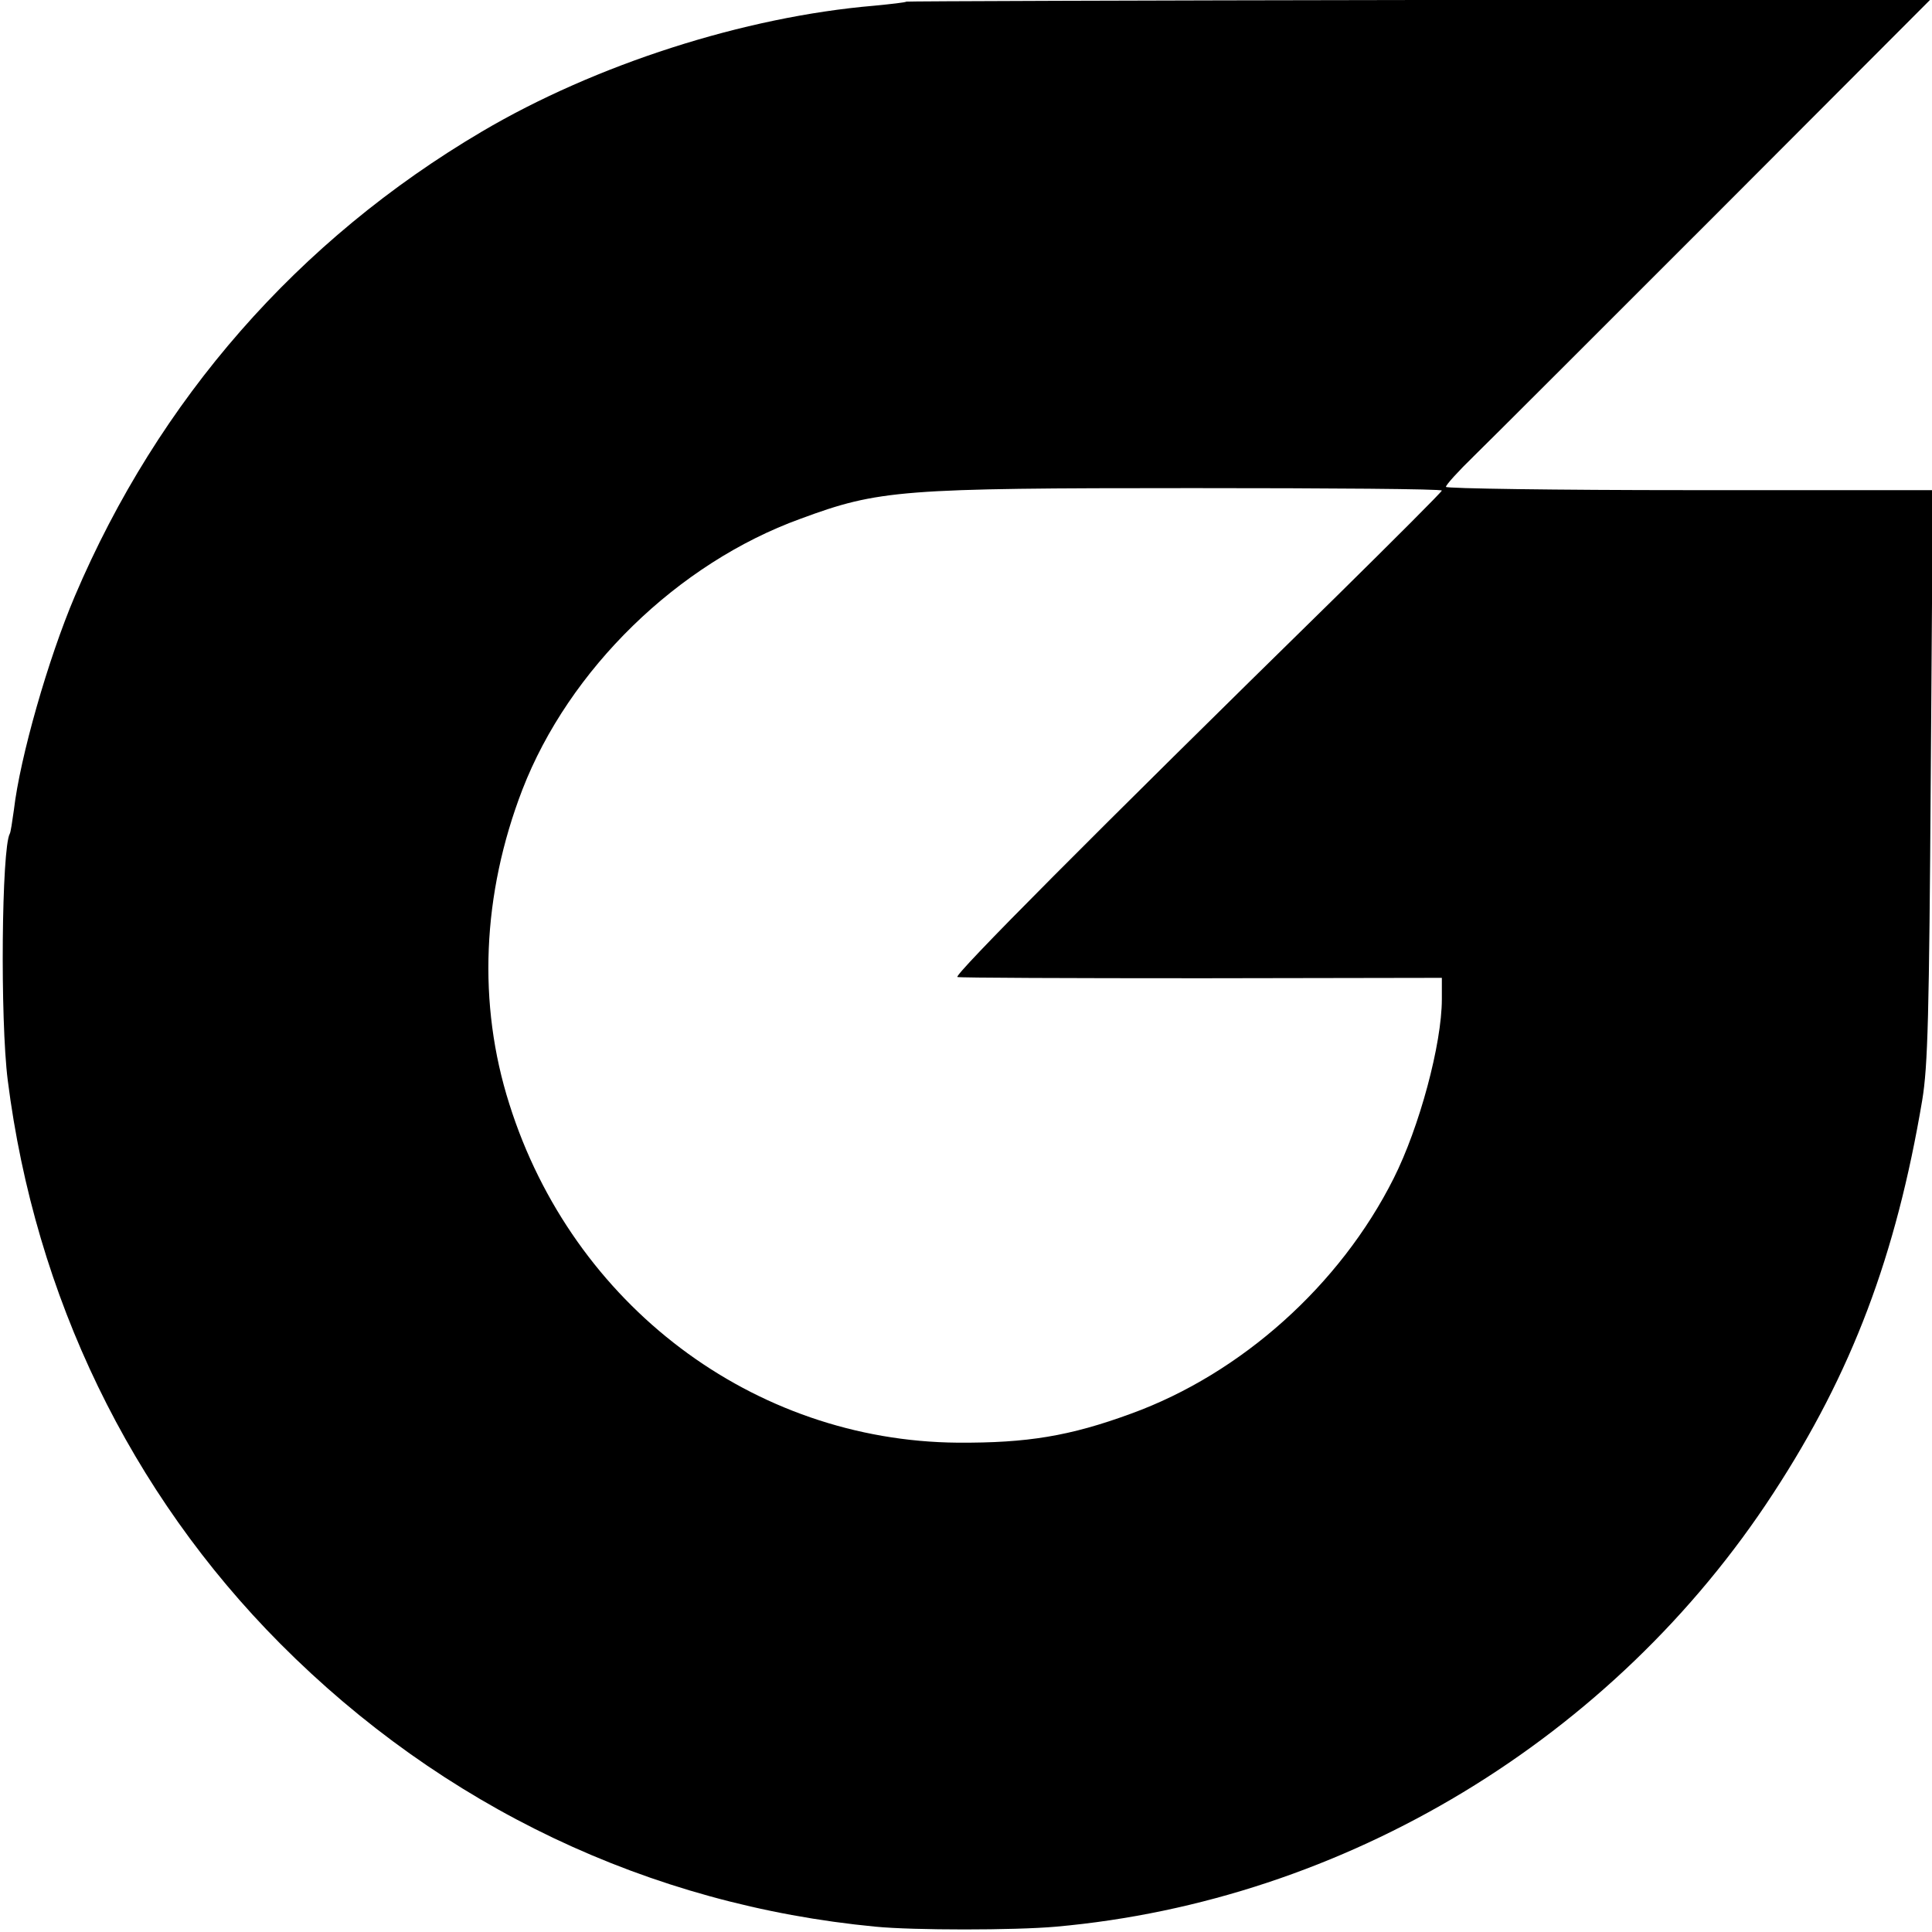
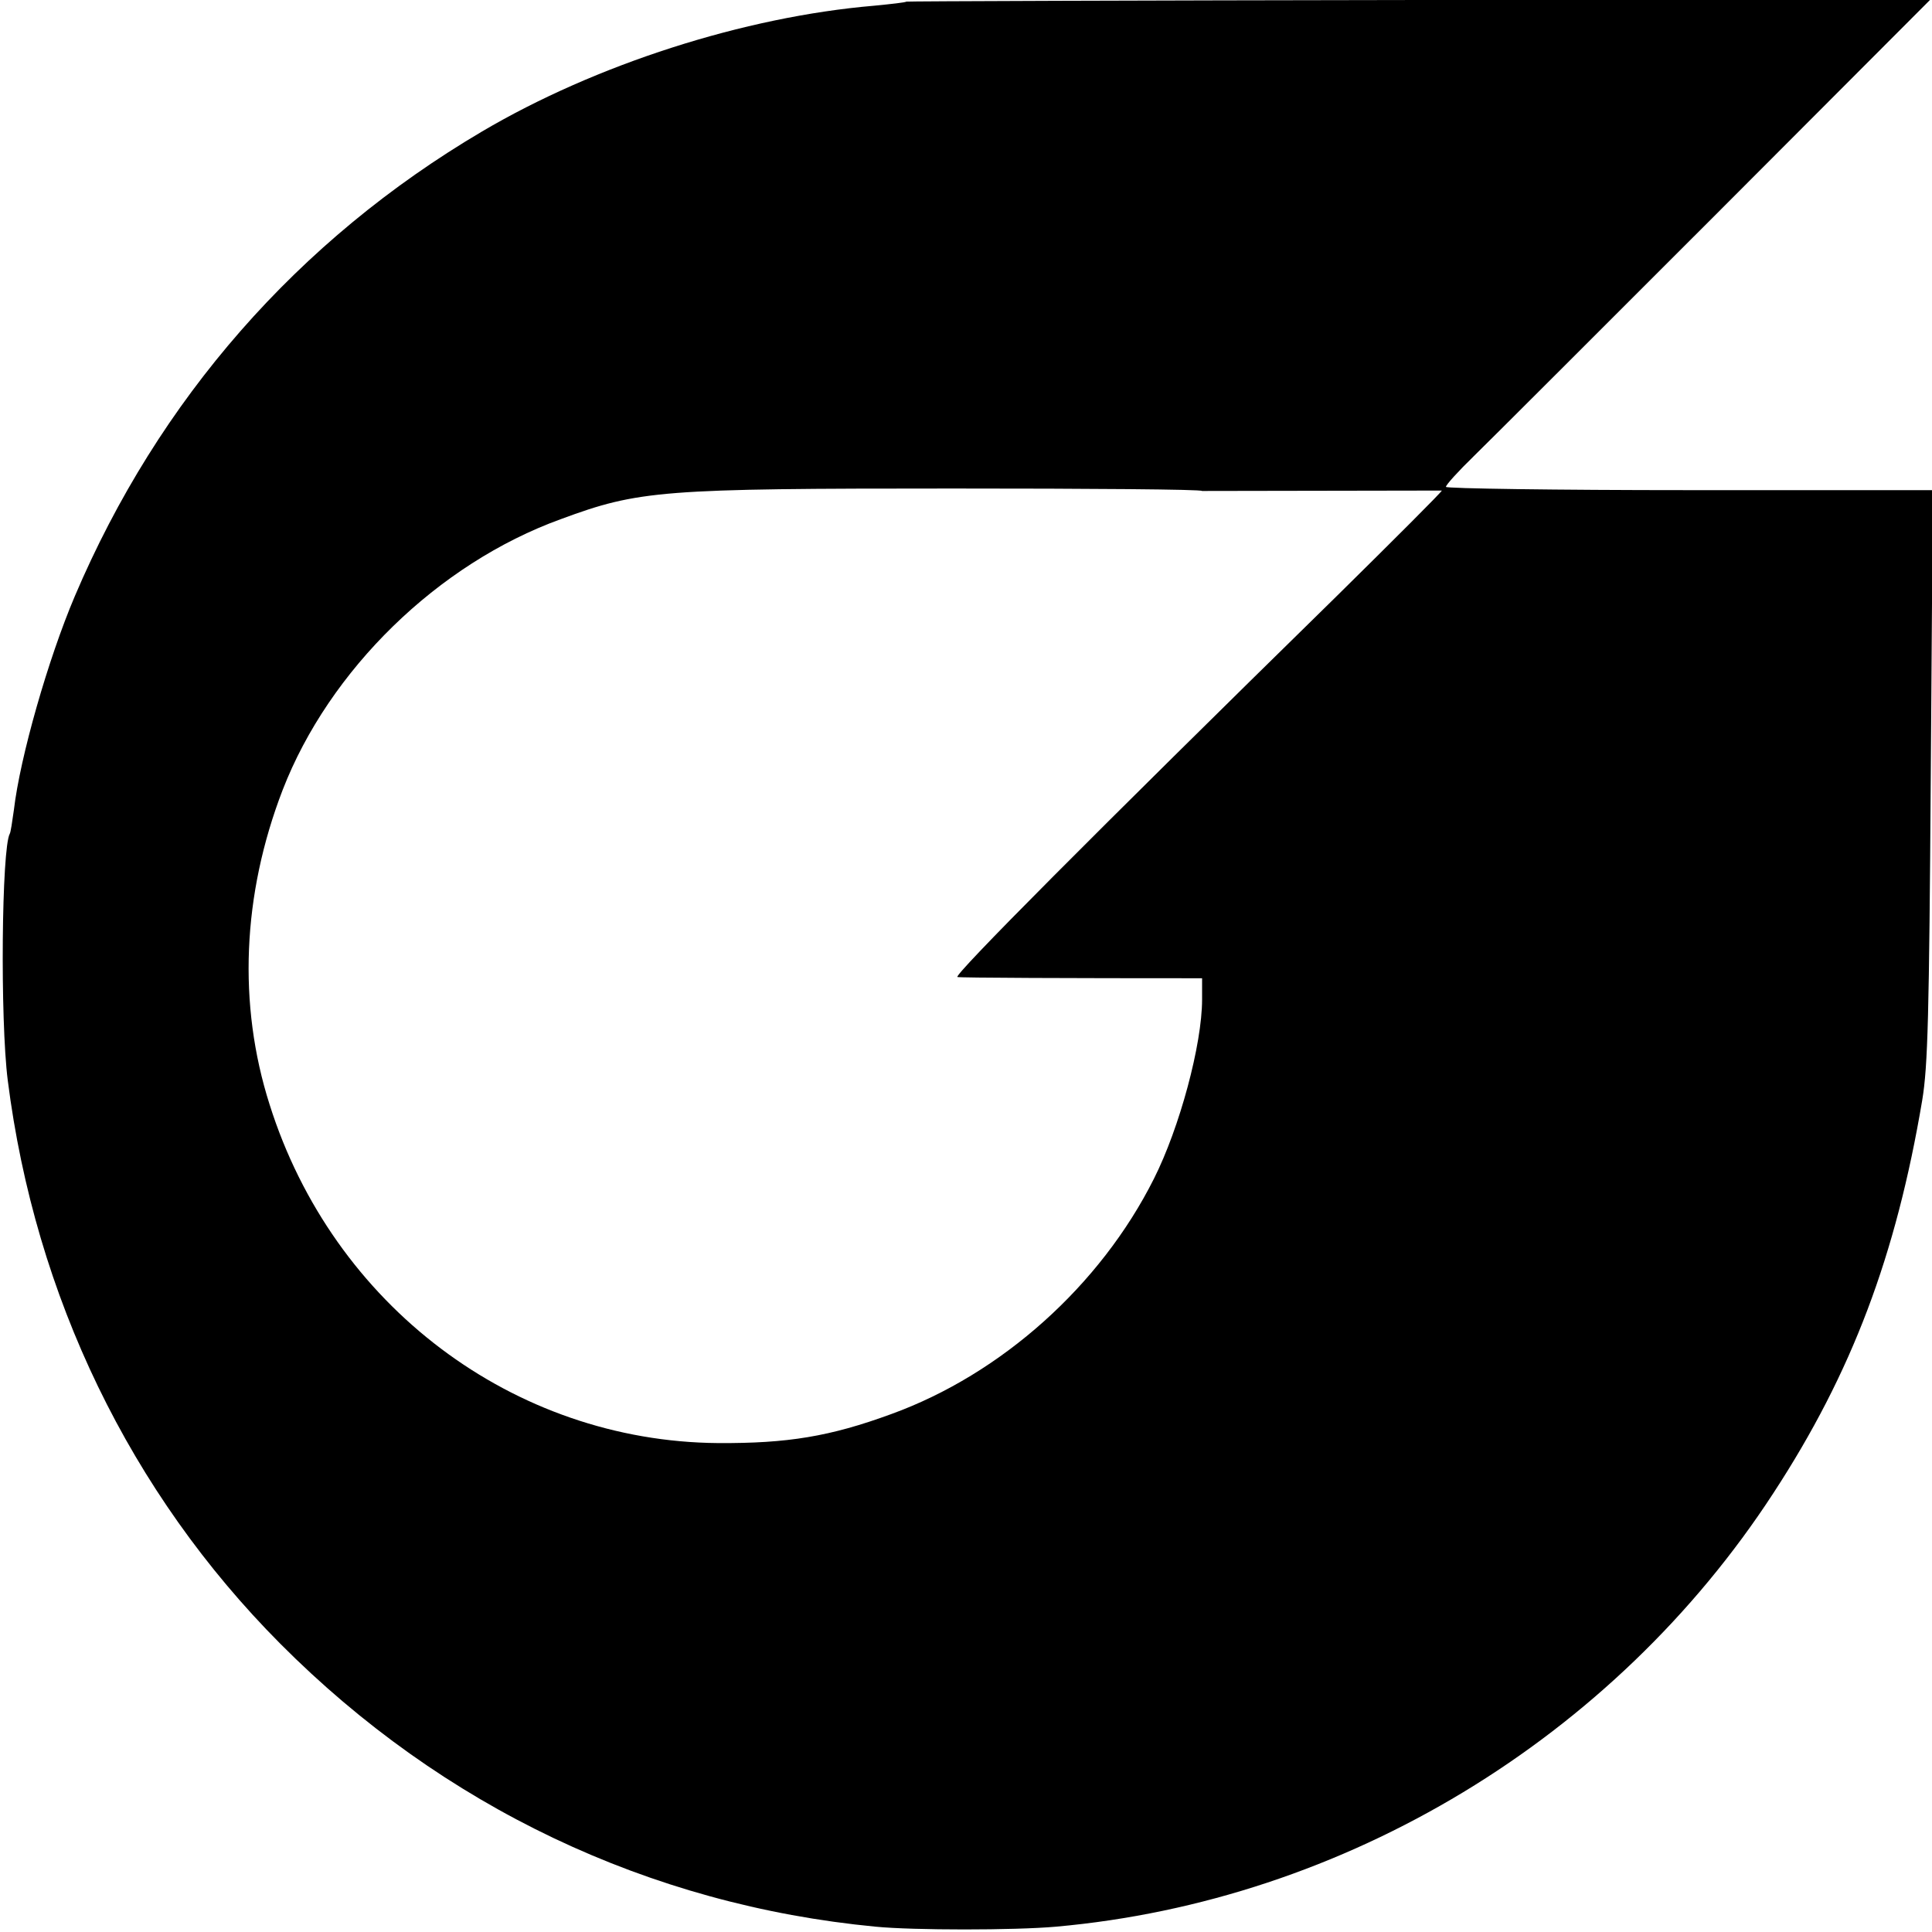
<svg xmlns="http://www.w3.org/2000/svg" version="1" width="630.667" height="630.667" viewBox="0 0 473 473">
-   <path d="M221.9.4c-.2.2-3.8.6-7.9 1-31.8 2.7-68.2 14.4-96 30.8C72.9 58.8 38.8 97.8 18.3 146c-6.5 15.3-13.4 39.4-14.9 52.3-.4 2.9-.8 5.5-1 5.8-2 3.5-2.4 45.4-.5 60.4 6.7 52.9 30 101 66.7 137.9 39.7 39.9 90.3 64 145.8 69.3 9.3.9 33.9.9 44.1 0 70.8-6.3 136.6-46.1 175.7-106.2 19.2-29.4 30-58.1 36.4-96.1 1.4-8.4 1.7-20.7 2.1-79.7l.5-69.7h-59.6c-32.8 0-59.6-.4-59.6-.8 0-.5 3-3.8 6.8-7.5 3.7-3.6 30.3-30.2 59.2-59.1L472.5 0H347.4c-68.9.1-125.3.3-125.5.4zM353 120.1c0 .3-11.6 11.9-25.7 25.8-59.8 58.6-94 93-92.9 93.3.6.2 27.5.3 59.9.3l58.7-.1v5.2c0 11-5.5 31.4-11.8 43.9-13.1 26.1-37.3 47.8-64.3 57.6-15 5.5-25.4 7.2-42.4 7.1-50.1-.4-94.3-33.7-109.8-82.9-7.8-24.5-6.7-51.3 3.2-77 11.4-29.4 38-55.4 68.1-66.3 19.2-7.1 24.6-7.5 96-7.5 33.5 0 61 .2 61 .6z" />
+   <path d="M221.9.4c-.2.2-3.8.6-7.9 1-31.8 2.7-68.2 14.4-96 30.8C72.9 58.8 38.8 97.8 18.3 146c-6.5 15.3-13.4 39.4-14.9 52.3-.4 2.9-.8 5.5-1 5.8-2 3.5-2.4 45.4-.5 60.4 6.7 52.9 30 101 66.7 137.9 39.7 39.9 90.3 64 145.8 69.3 9.3.9 33.9.9 44.1 0 70.8-6.3 136.6-46.1 175.7-106.2 19.2-29.4 30-58.1 36.4-96.1 1.4-8.4 1.7-20.7 2.1-79.7l.5-69.7h-59.6c-32.8 0-59.6-.4-59.6-.8 0-.5 3-3.8 6.8-7.5 3.7-3.6 30.3-30.2 59.2-59.1L472.5 0H347.4c-68.9.1-125.3.3-125.5.4zM353 120.1c0 .3-11.6 11.9-25.7 25.8-59.8 58.6-94 93-92.9 93.3.6.2 27.5.3 59.9.3v5.2c0 11-5.5 31.4-11.8 43.9-13.1 26.1-37.3 47.8-64.3 57.6-15 5.5-25.4 7.2-42.4 7.1-50.1-.4-94.3-33.7-109.8-82.9-7.8-24.5-6.7-51.3 3.2-77 11.4-29.4 38-55.4 68.1-66.3 19.2-7.1 24.6-7.5 96-7.5 33.5 0 61 .2 61 .6z" />
</svg>